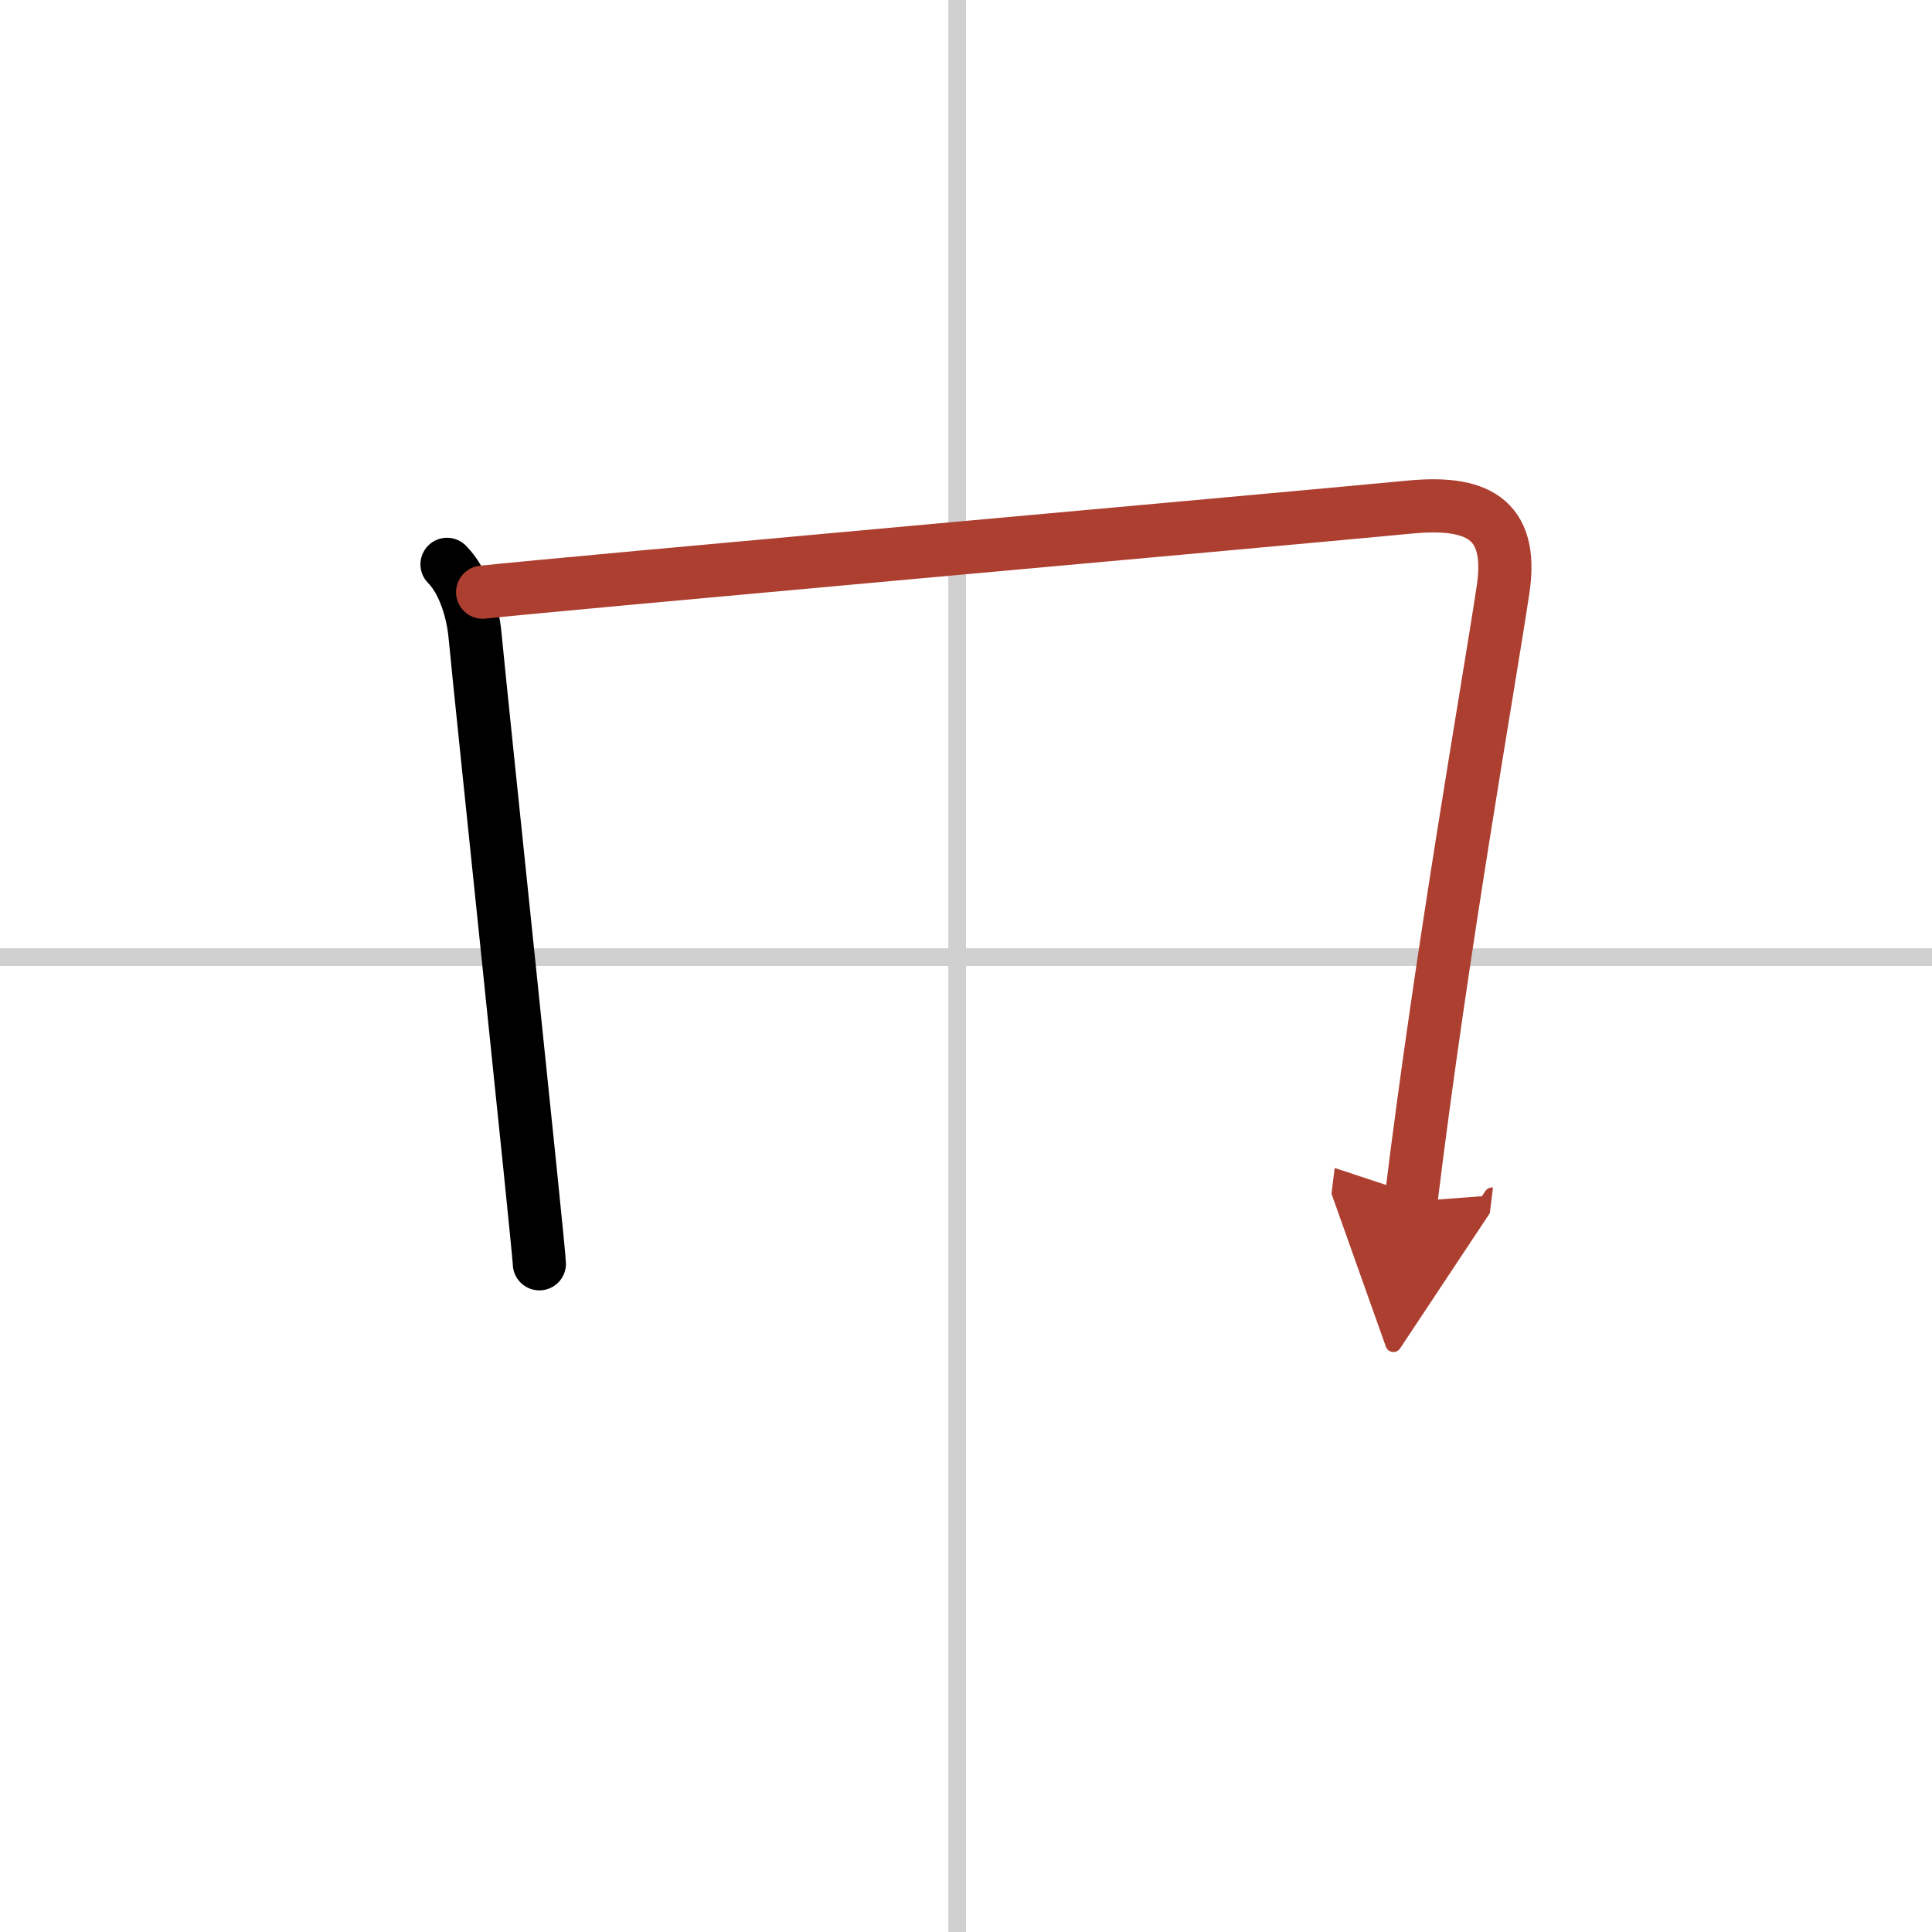
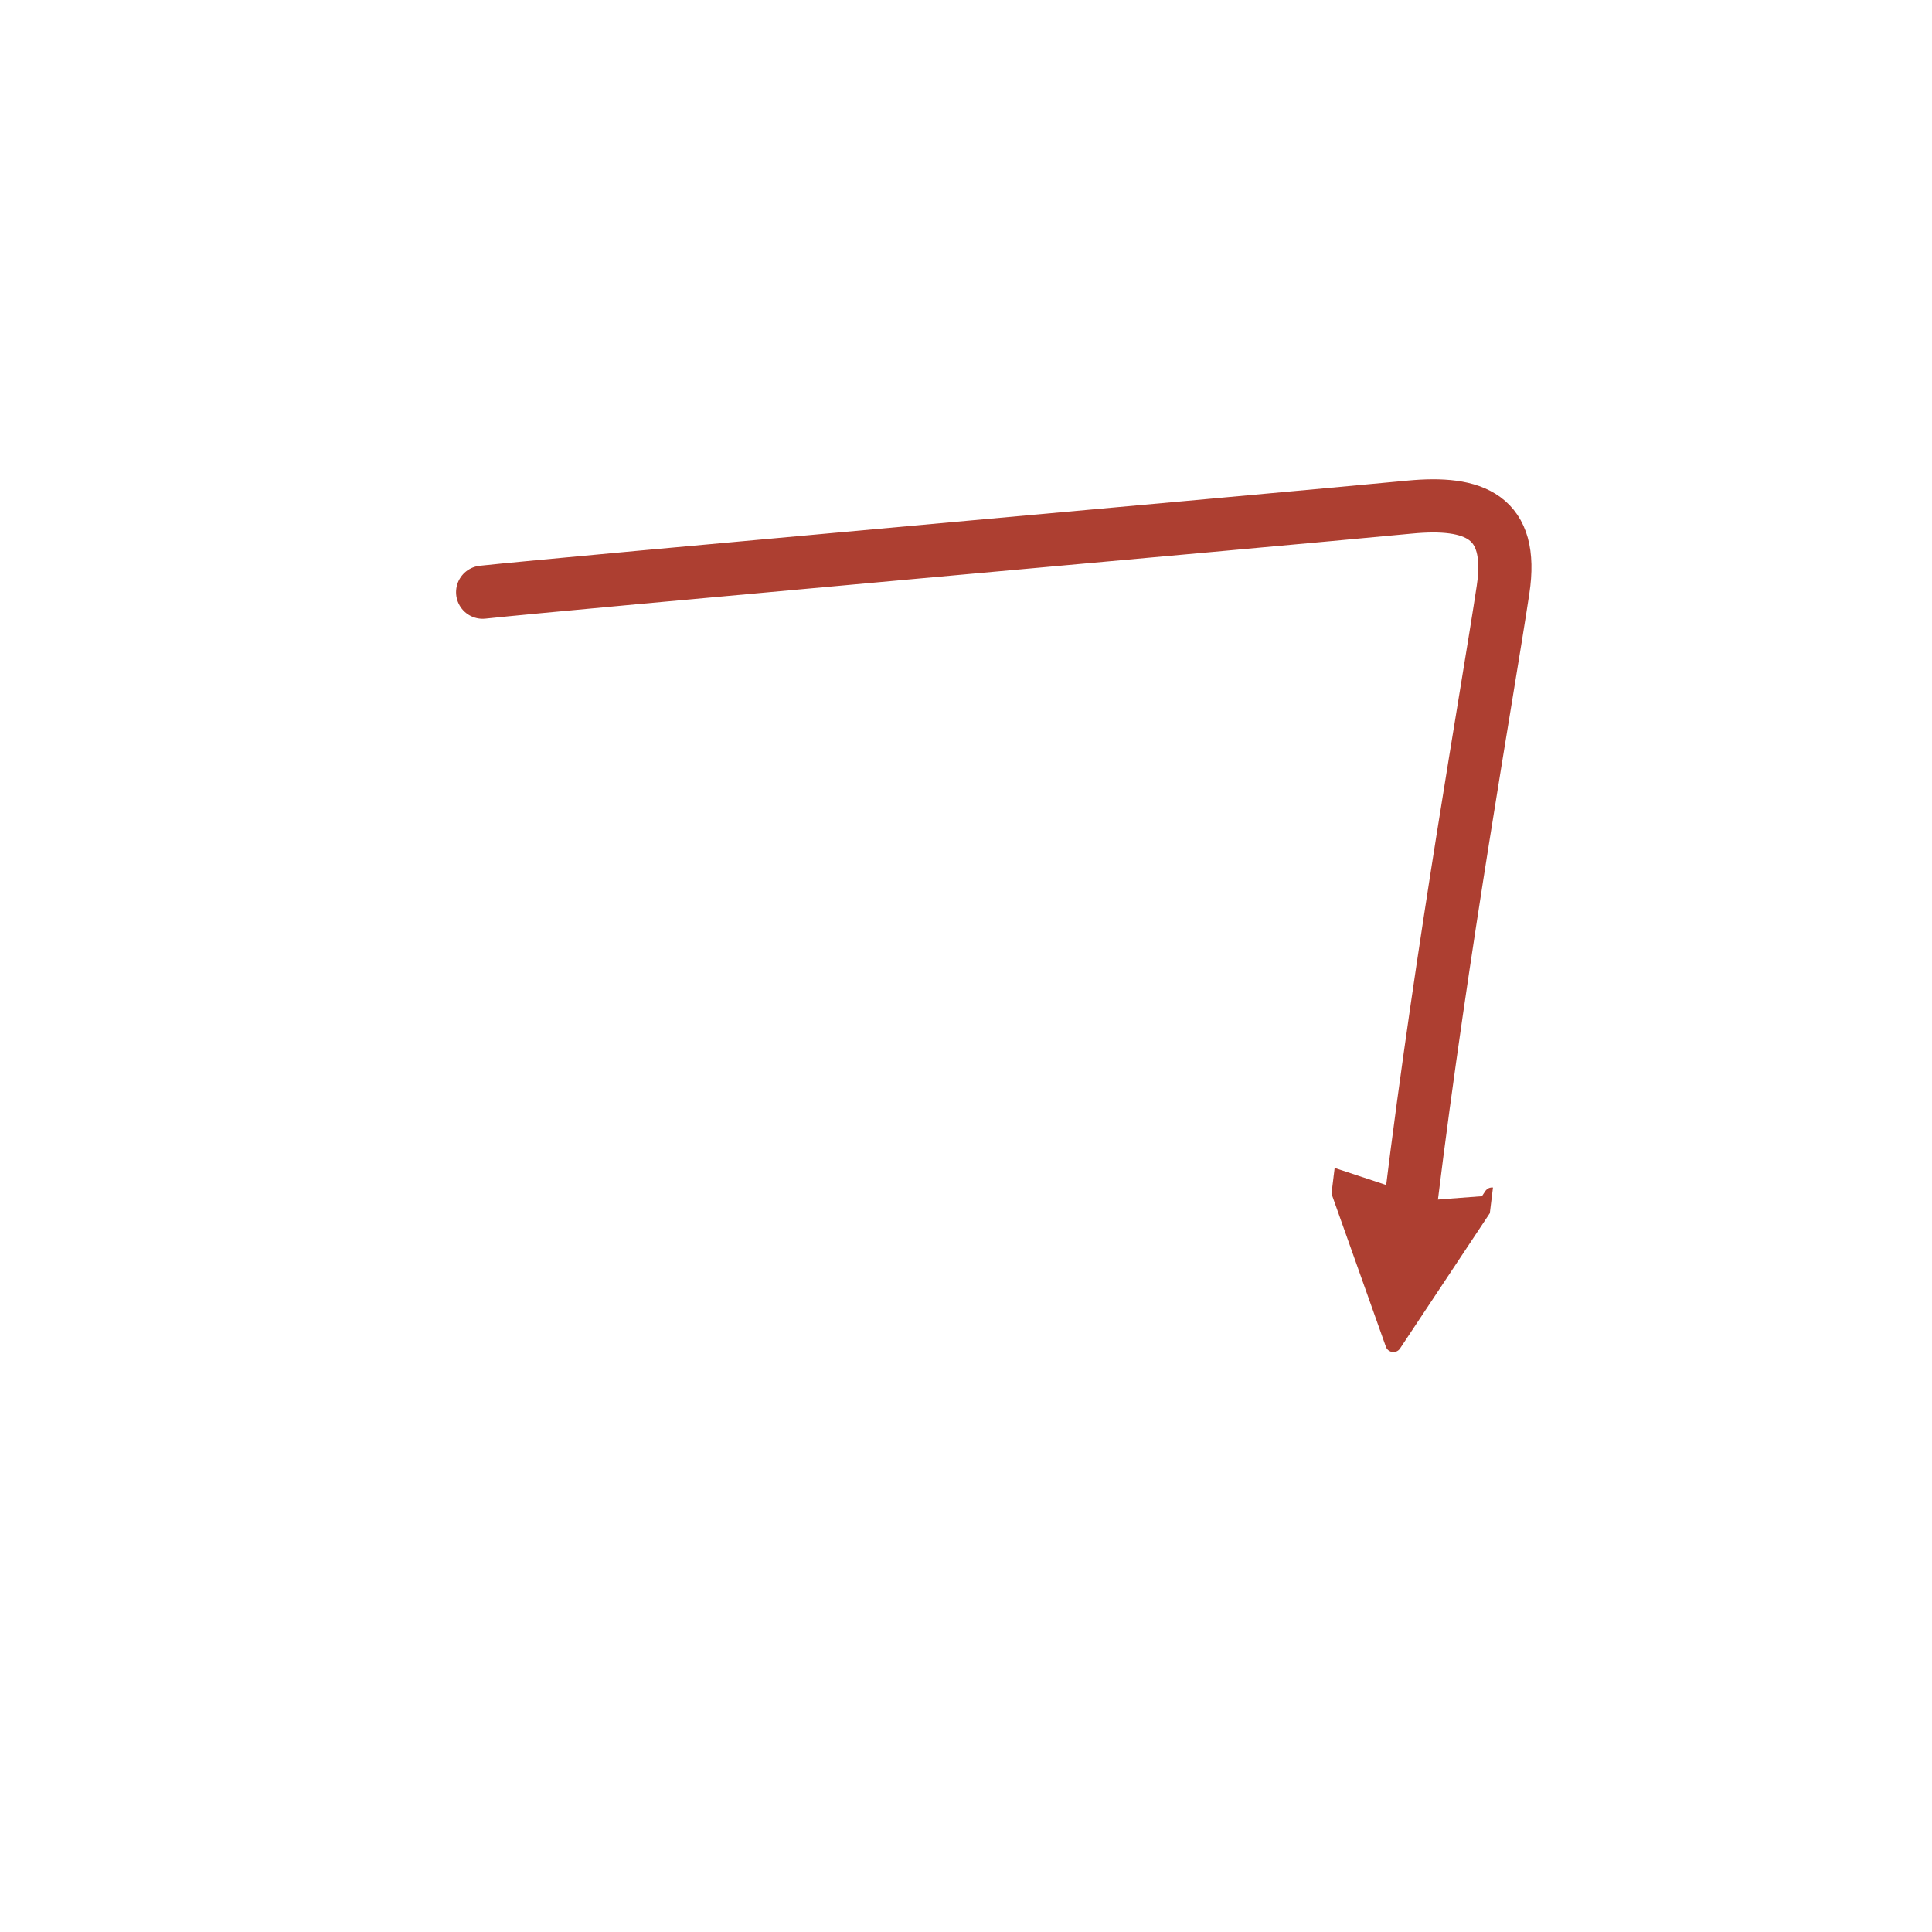
<svg xmlns="http://www.w3.org/2000/svg" width="400" height="400" viewBox="0 0 109 109">
  <defs>
    <marker id="a" markerWidth="4" orient="auto" refX="1" refY="5" viewBox="0 0 10 10">
      <polyline points="0 0 10 5 0 10 1 5" fill="#ad3f31" stroke="#ad3f31" />
    </marker>
  </defs>
  <g fill="none" stroke="#000" stroke-linecap="round" stroke-linejoin="round" stroke-width="3">
-     <rect width="100%" height="100%" fill="#fff" stroke="#fff" />
-     <line x1="54" x2="54" y2="109" stroke="#d0d0d0" stroke-width="1" />
-     <line x2="109" y1="54" y2="54" stroke="#d0d0d0" stroke-width="1" />
-     <path d="m25.22 31.84c0.97 0.97 1.46 2.71 1.58 4 0.33 3.53 3.63 34.81 3.63 35.46" />
    <path d="m27.23 33.41c4.5-0.49 43.47-3.96 52.29-4.8 3.65-0.35 5.9 0.52 5.28 4.65-0.87 5.77-3.43 20.11-5.2 34.53" marker-end="url(#a)" stroke="#ad3f31" />
  </g>
</svg>